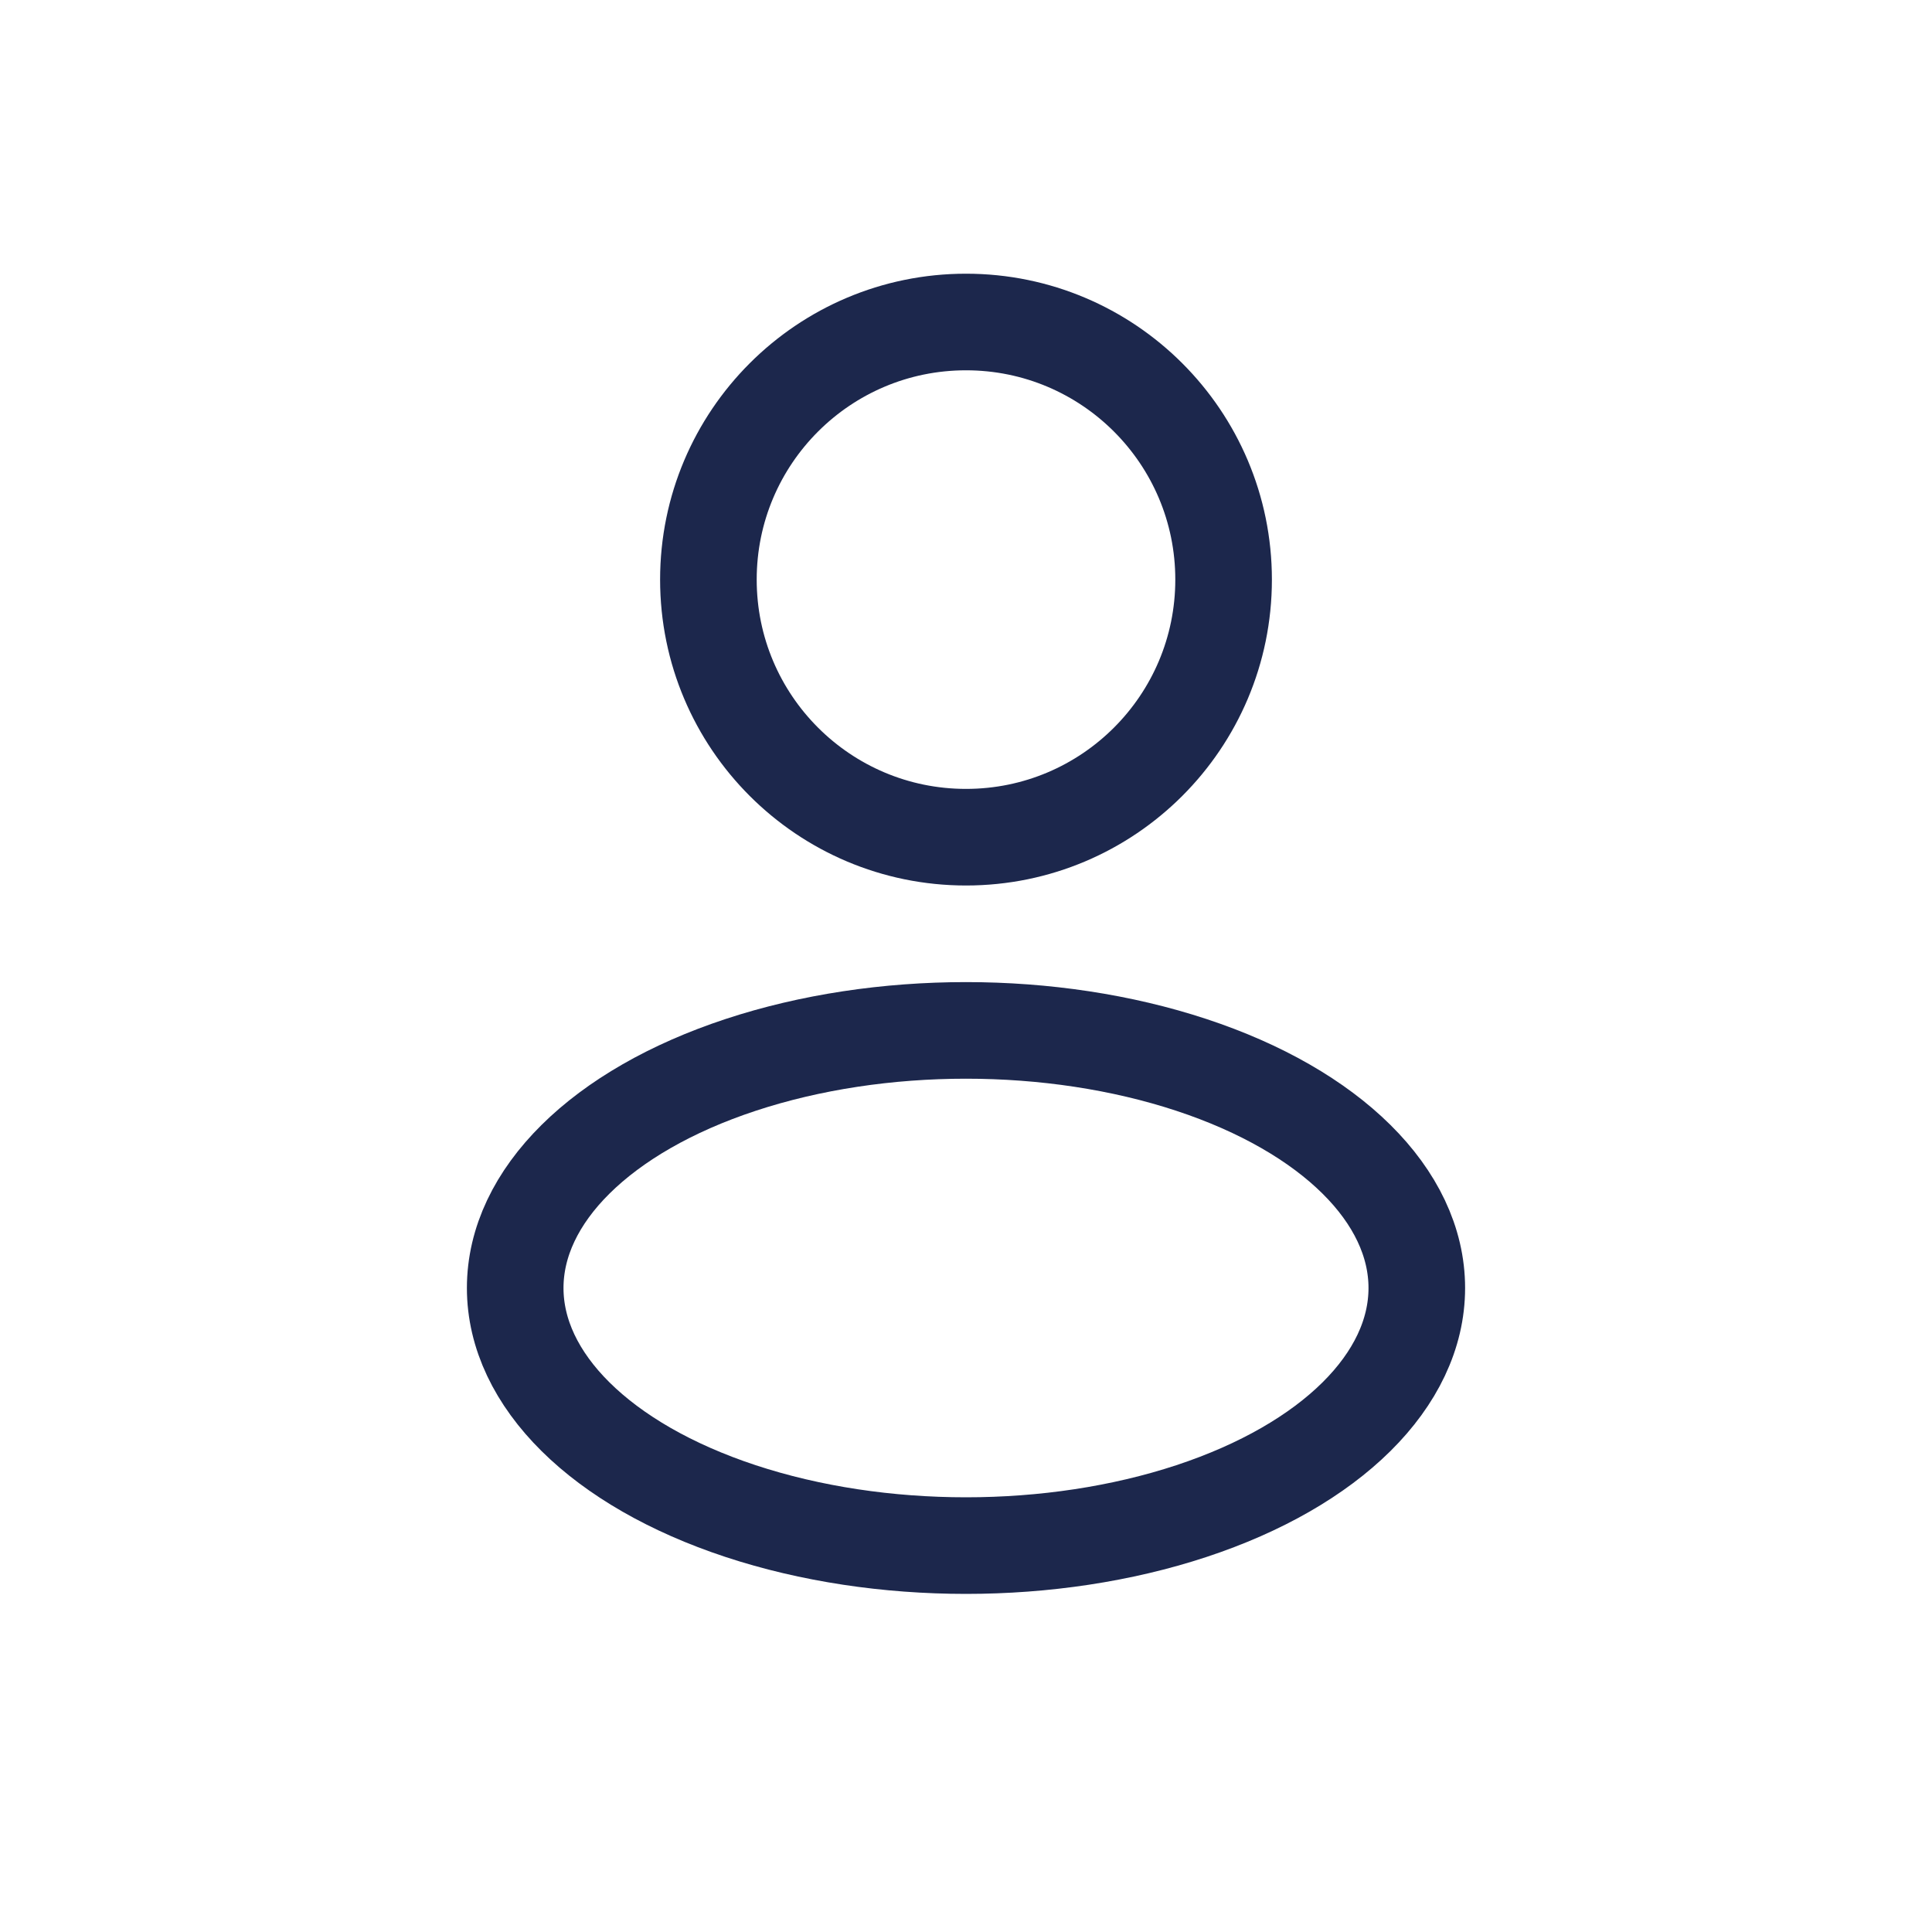
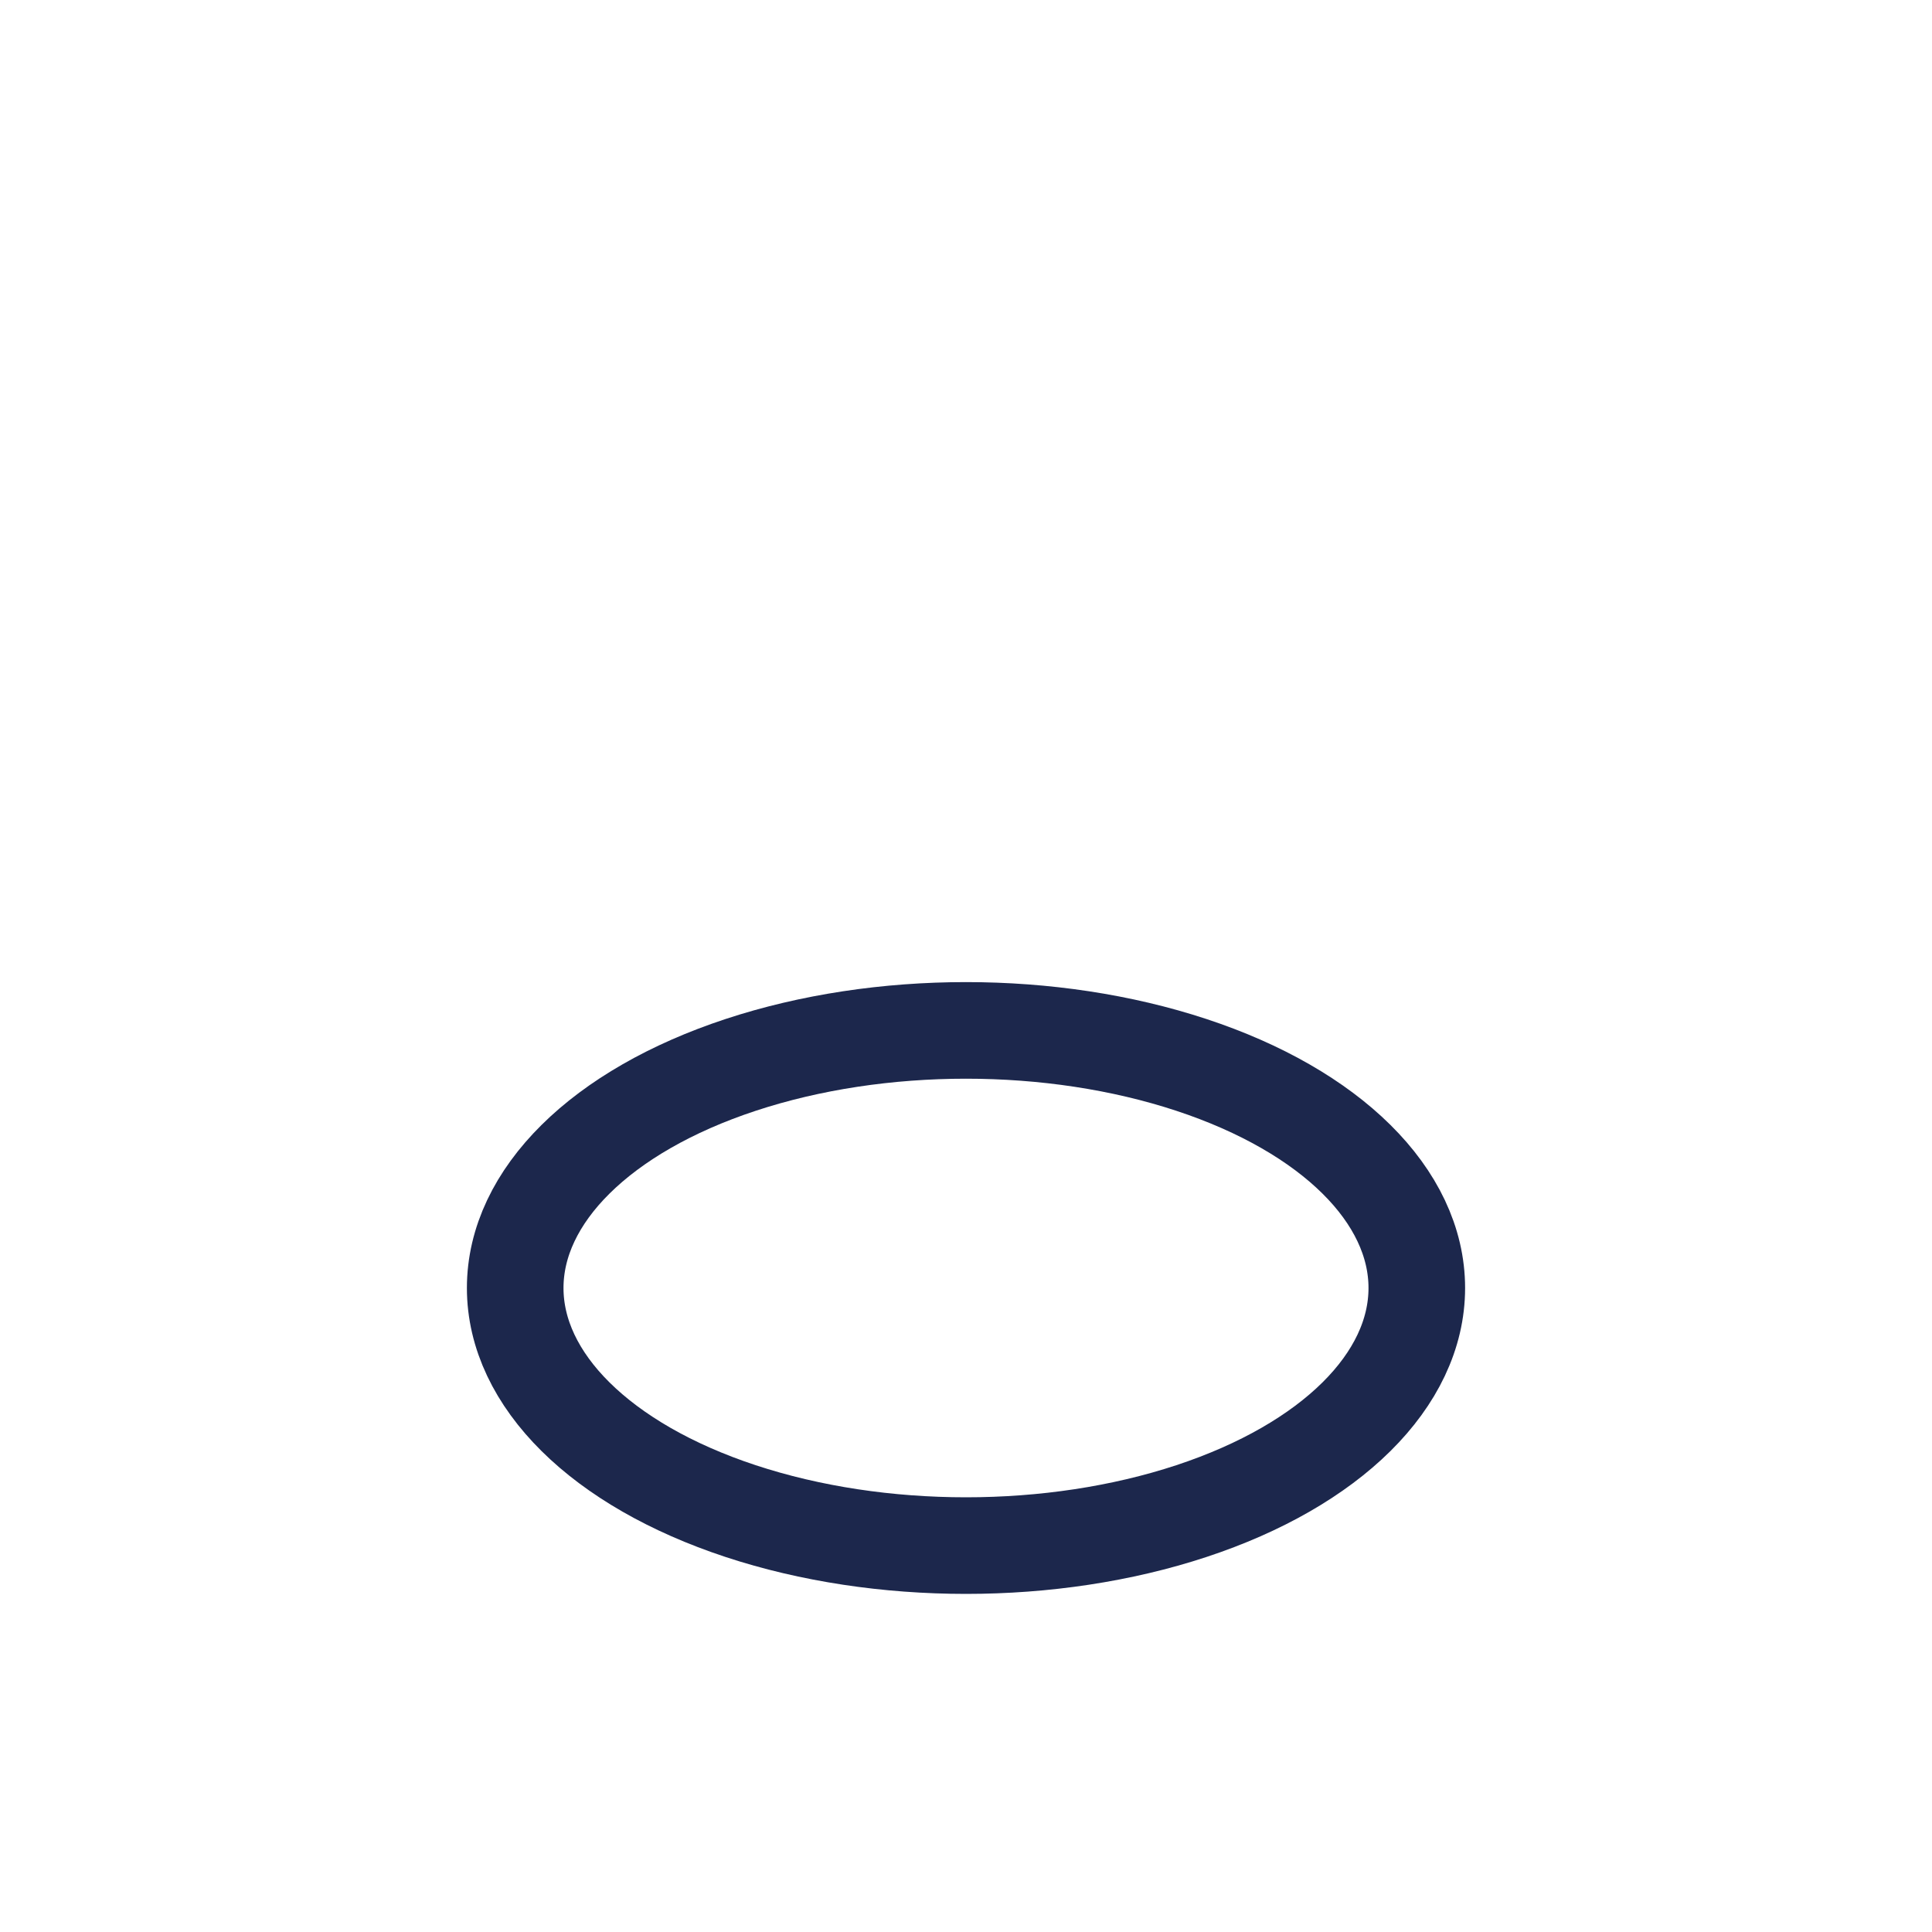
<svg xmlns="http://www.w3.org/2000/svg" width="30" height="30" viewBox="0 0 30 30" fill="none">
-   <circle cx="15" cy="9" r="4" stroke="#1C274C" stroke-width="1.5" />
  <ellipse cx="15" cy="20" rx="7" ry="4" stroke="#1C274C" stroke-width="1.5" />
</svg>